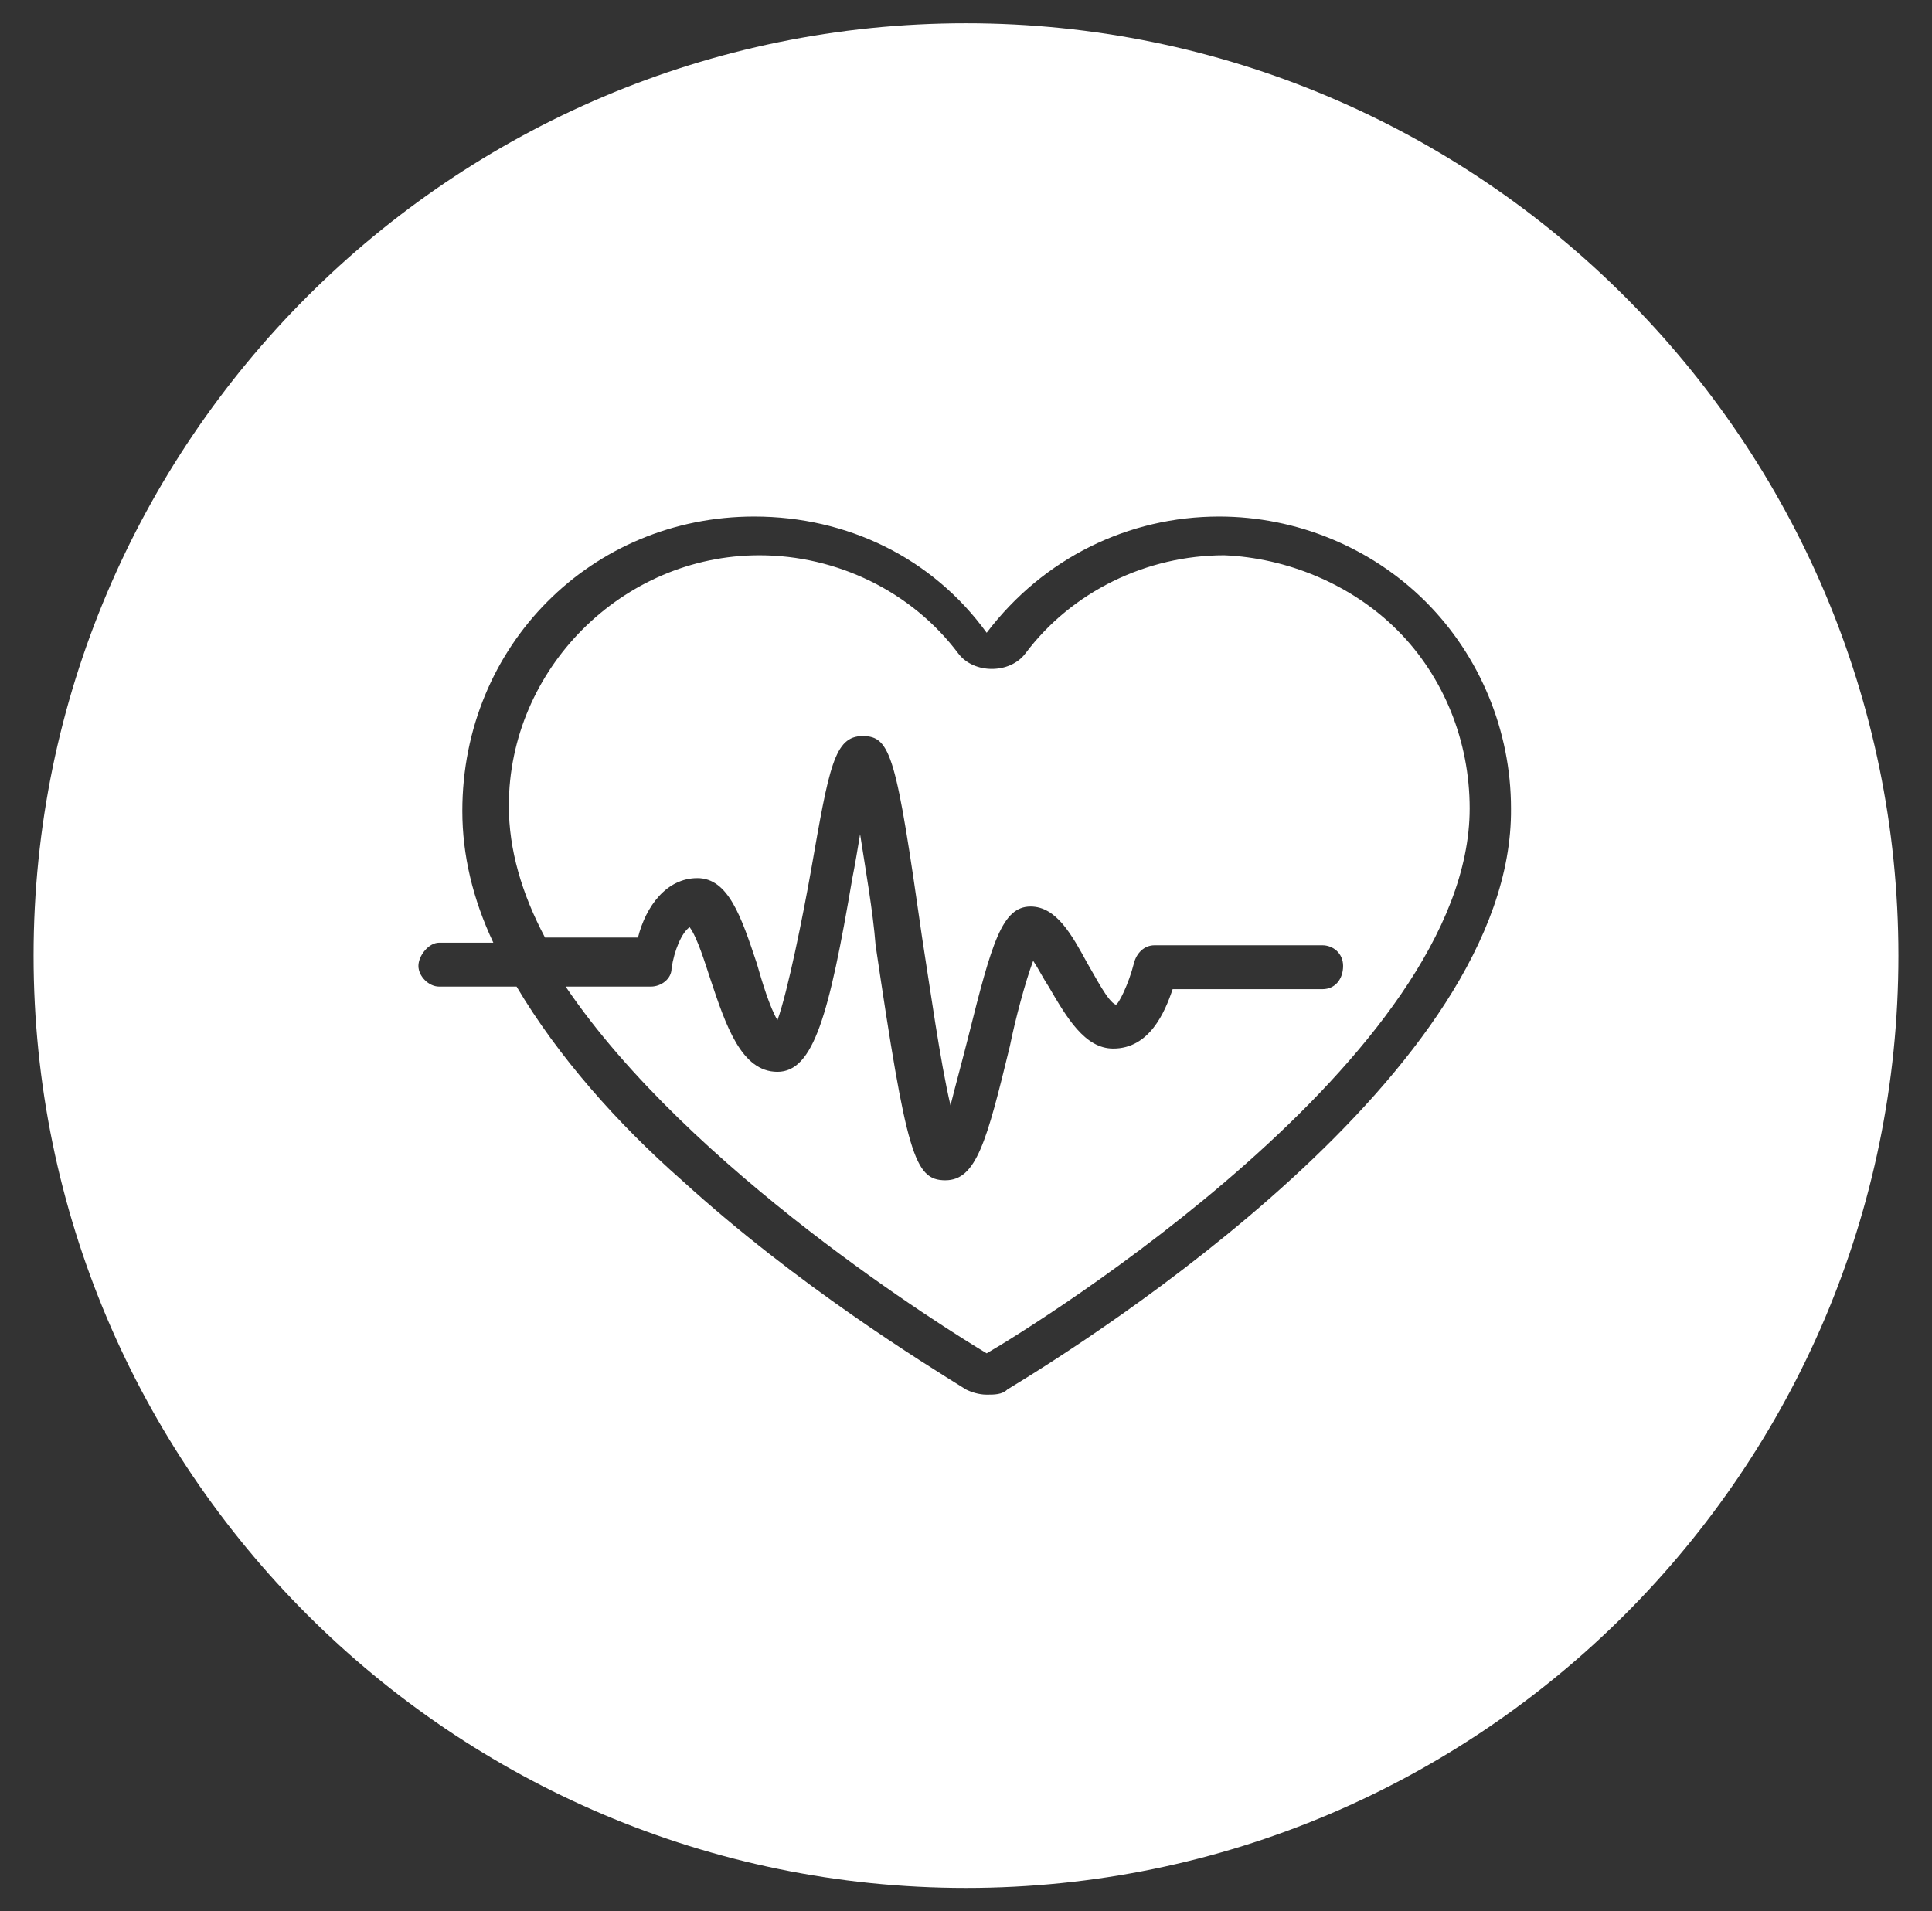
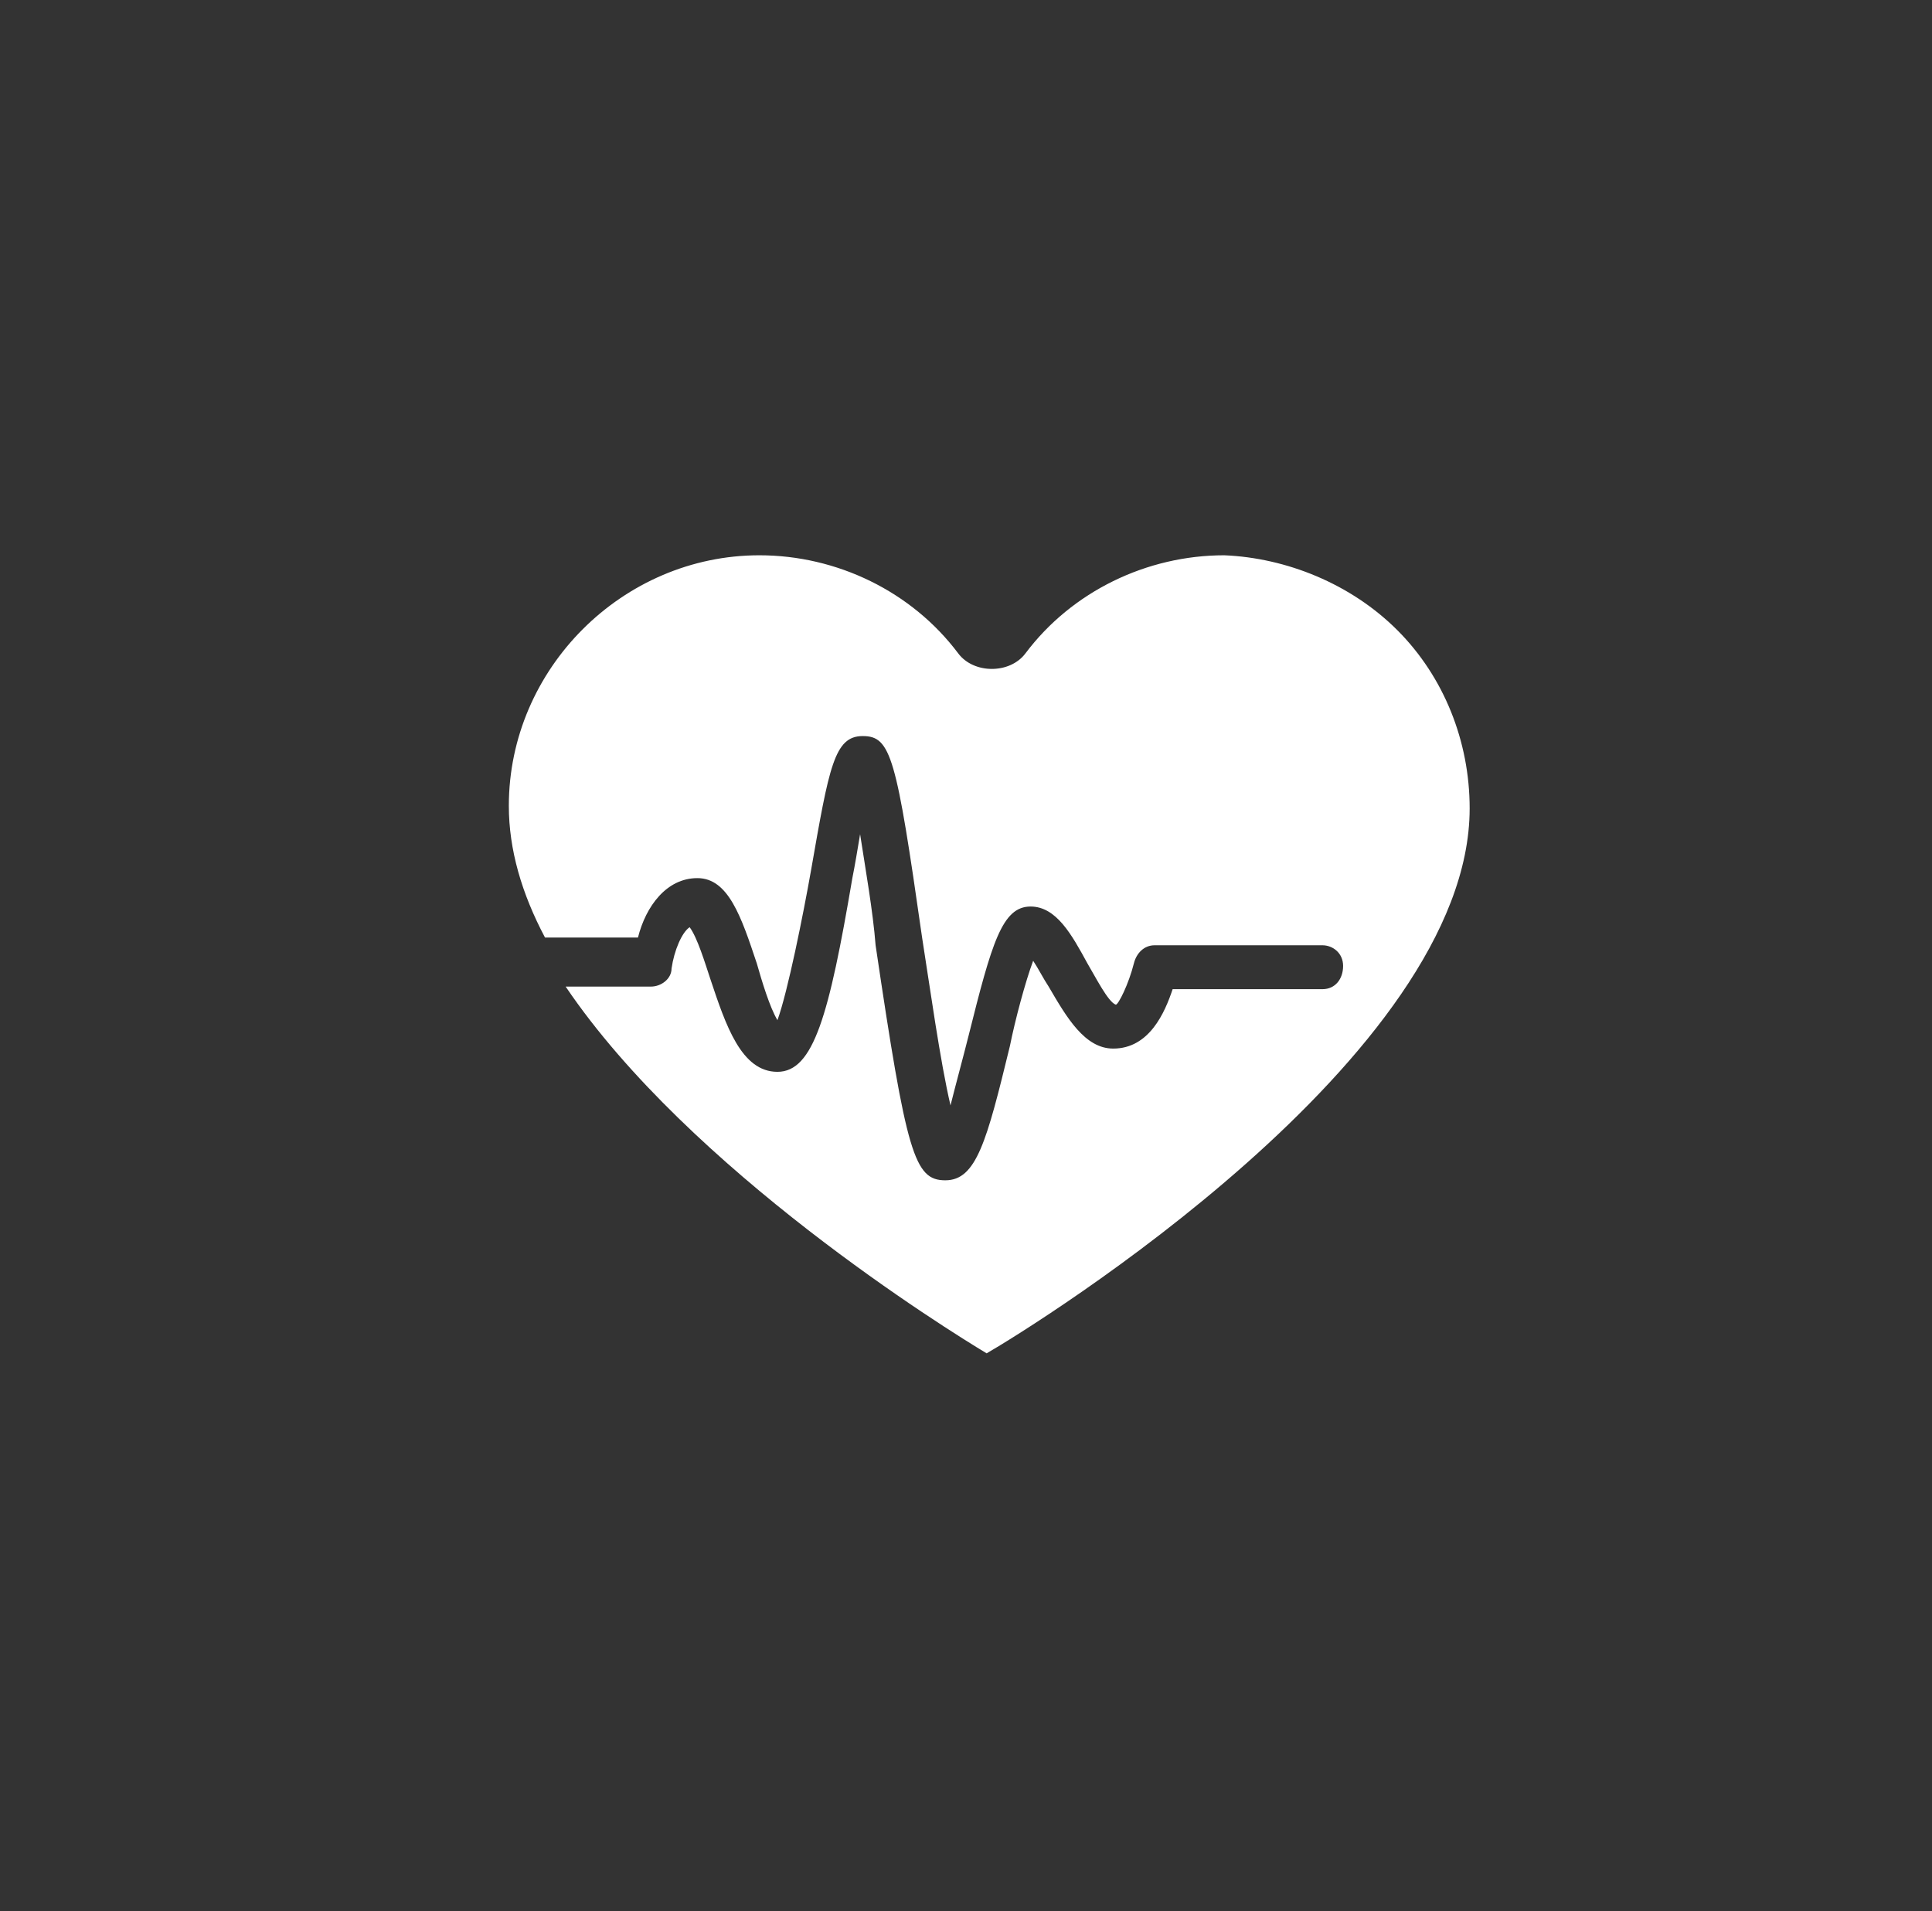
<svg xmlns="http://www.w3.org/2000/svg" version="1.1" id="Layer_1" x="0px" y="0px" viewBox="0 0 74.8 74" xml:space="preserve">
  <rect x="0" y="0" width="74.8" height="74" fill="#333333" stroke="none" />
  <path fill="#FFFFFF" d="M54.1,24.4c1.8,1.8,2.8,4.3,2.8,6.9c0,9.6-16.8,20-18.7,21.1c-1.5-0.9-11.5-7.1-16.3-14.2h3.3  c0.4,0,0.8-0.3,0.8-0.7c0.1-0.7,0.4-1.4,0.7-1.6c0.3,0.4,0.6,1.4,0.8,2c0.6,1.8,1.2,3.6,2.6,3.6c1.4,0,2-2.2,2.9-7.5  c0.1-0.5,0.2-1.1,0.3-1.7c0.2,1.3,0.5,3,0.6,4.3c1.2,8.1,1.5,9.1,2.7,9.1s1.6-1.5,2.5-5.2c0.2-1,0.6-2.5,0.9-3.3  c0.2,0.3,0.4,0.7,0.6,1c0.7,1.2,1.4,2.4,2.5,2.4c1.4,0,2-1.4,2.3-2.3h5.8c0.5,0,0.8-0.4,0.8-0.9c0-0.5-0.4-0.8-0.8-0.8h-6.5  c-0.4,0-0.7,0.3-0.8,0.7c-0.2,0.8-0.6,1.6-0.7,1.6c-0.3-0.1-0.8-1.1-1.1-1.6c-0.6-1.1-1.2-2.2-2.2-2.2c-1.1,0-1.5,1.4-2.4,5  c-0.2,0.8-0.5,1.9-0.7,2.7c-0.4-1.7-0.8-4.6-1.1-6.5c-1-7-1.2-7.8-2.3-7.8c-1.1,0-1.3,1.2-2,5.2c-0.3,1.7-0.9,4.7-1.3,5.8  c-0.3-0.5-0.6-1.5-0.8-2.2c-0.6-1.8-1.1-3.3-2.3-3.3c-1.2,0-2,1.1-2.3,2.3h-3.6c-0.9-1.7-1.4-3.4-1.4-5.1c0-5.3,4.4-9.7,9.7-9.7  c3,0,5.9,1.4,7.7,3.8c0.6,0.8,2,0.8,2.6,0c1.8-2.4,4.7-3.8,7.7-3.8C49.8,21.6,52.3,22.6,54.1,24.4z" />
-   <path fill="#FFFFFF" d="M37.4,0.9C17.5,0.9,1.3,17.1,1.3,37s16.2,36.1,36.1,36.1S73.5,56.9,73.5,37S57.3,0.9,37.4,0.9z M39,53.8  C38.8,54,38.5,54,38.2,54c-0.3,0-0.6-0.1-0.8-0.2c-1.6-1-6.5-4-11-8.1c-2.5-2.2-4.8-4.8-6.4-7.5h-3c-0.4,0-0.8-0.4-0.8-0.8  c0-0.4,0.4-0.9,0.8-0.9h2.1c-0.8-1.7-1.2-3.4-1.2-5.1C17.9,25,22.9,20,29.2,20c3.6,0,6.9,1.6,9,4.5c2.2-2.9,5.5-4.5,9-4.5  c3,0,5.9,1.2,8,3.3c2.1,2.1,3.3,5,3.3,8C58.6,41.5,42.3,51.8,39,53.8z" />
</svg>